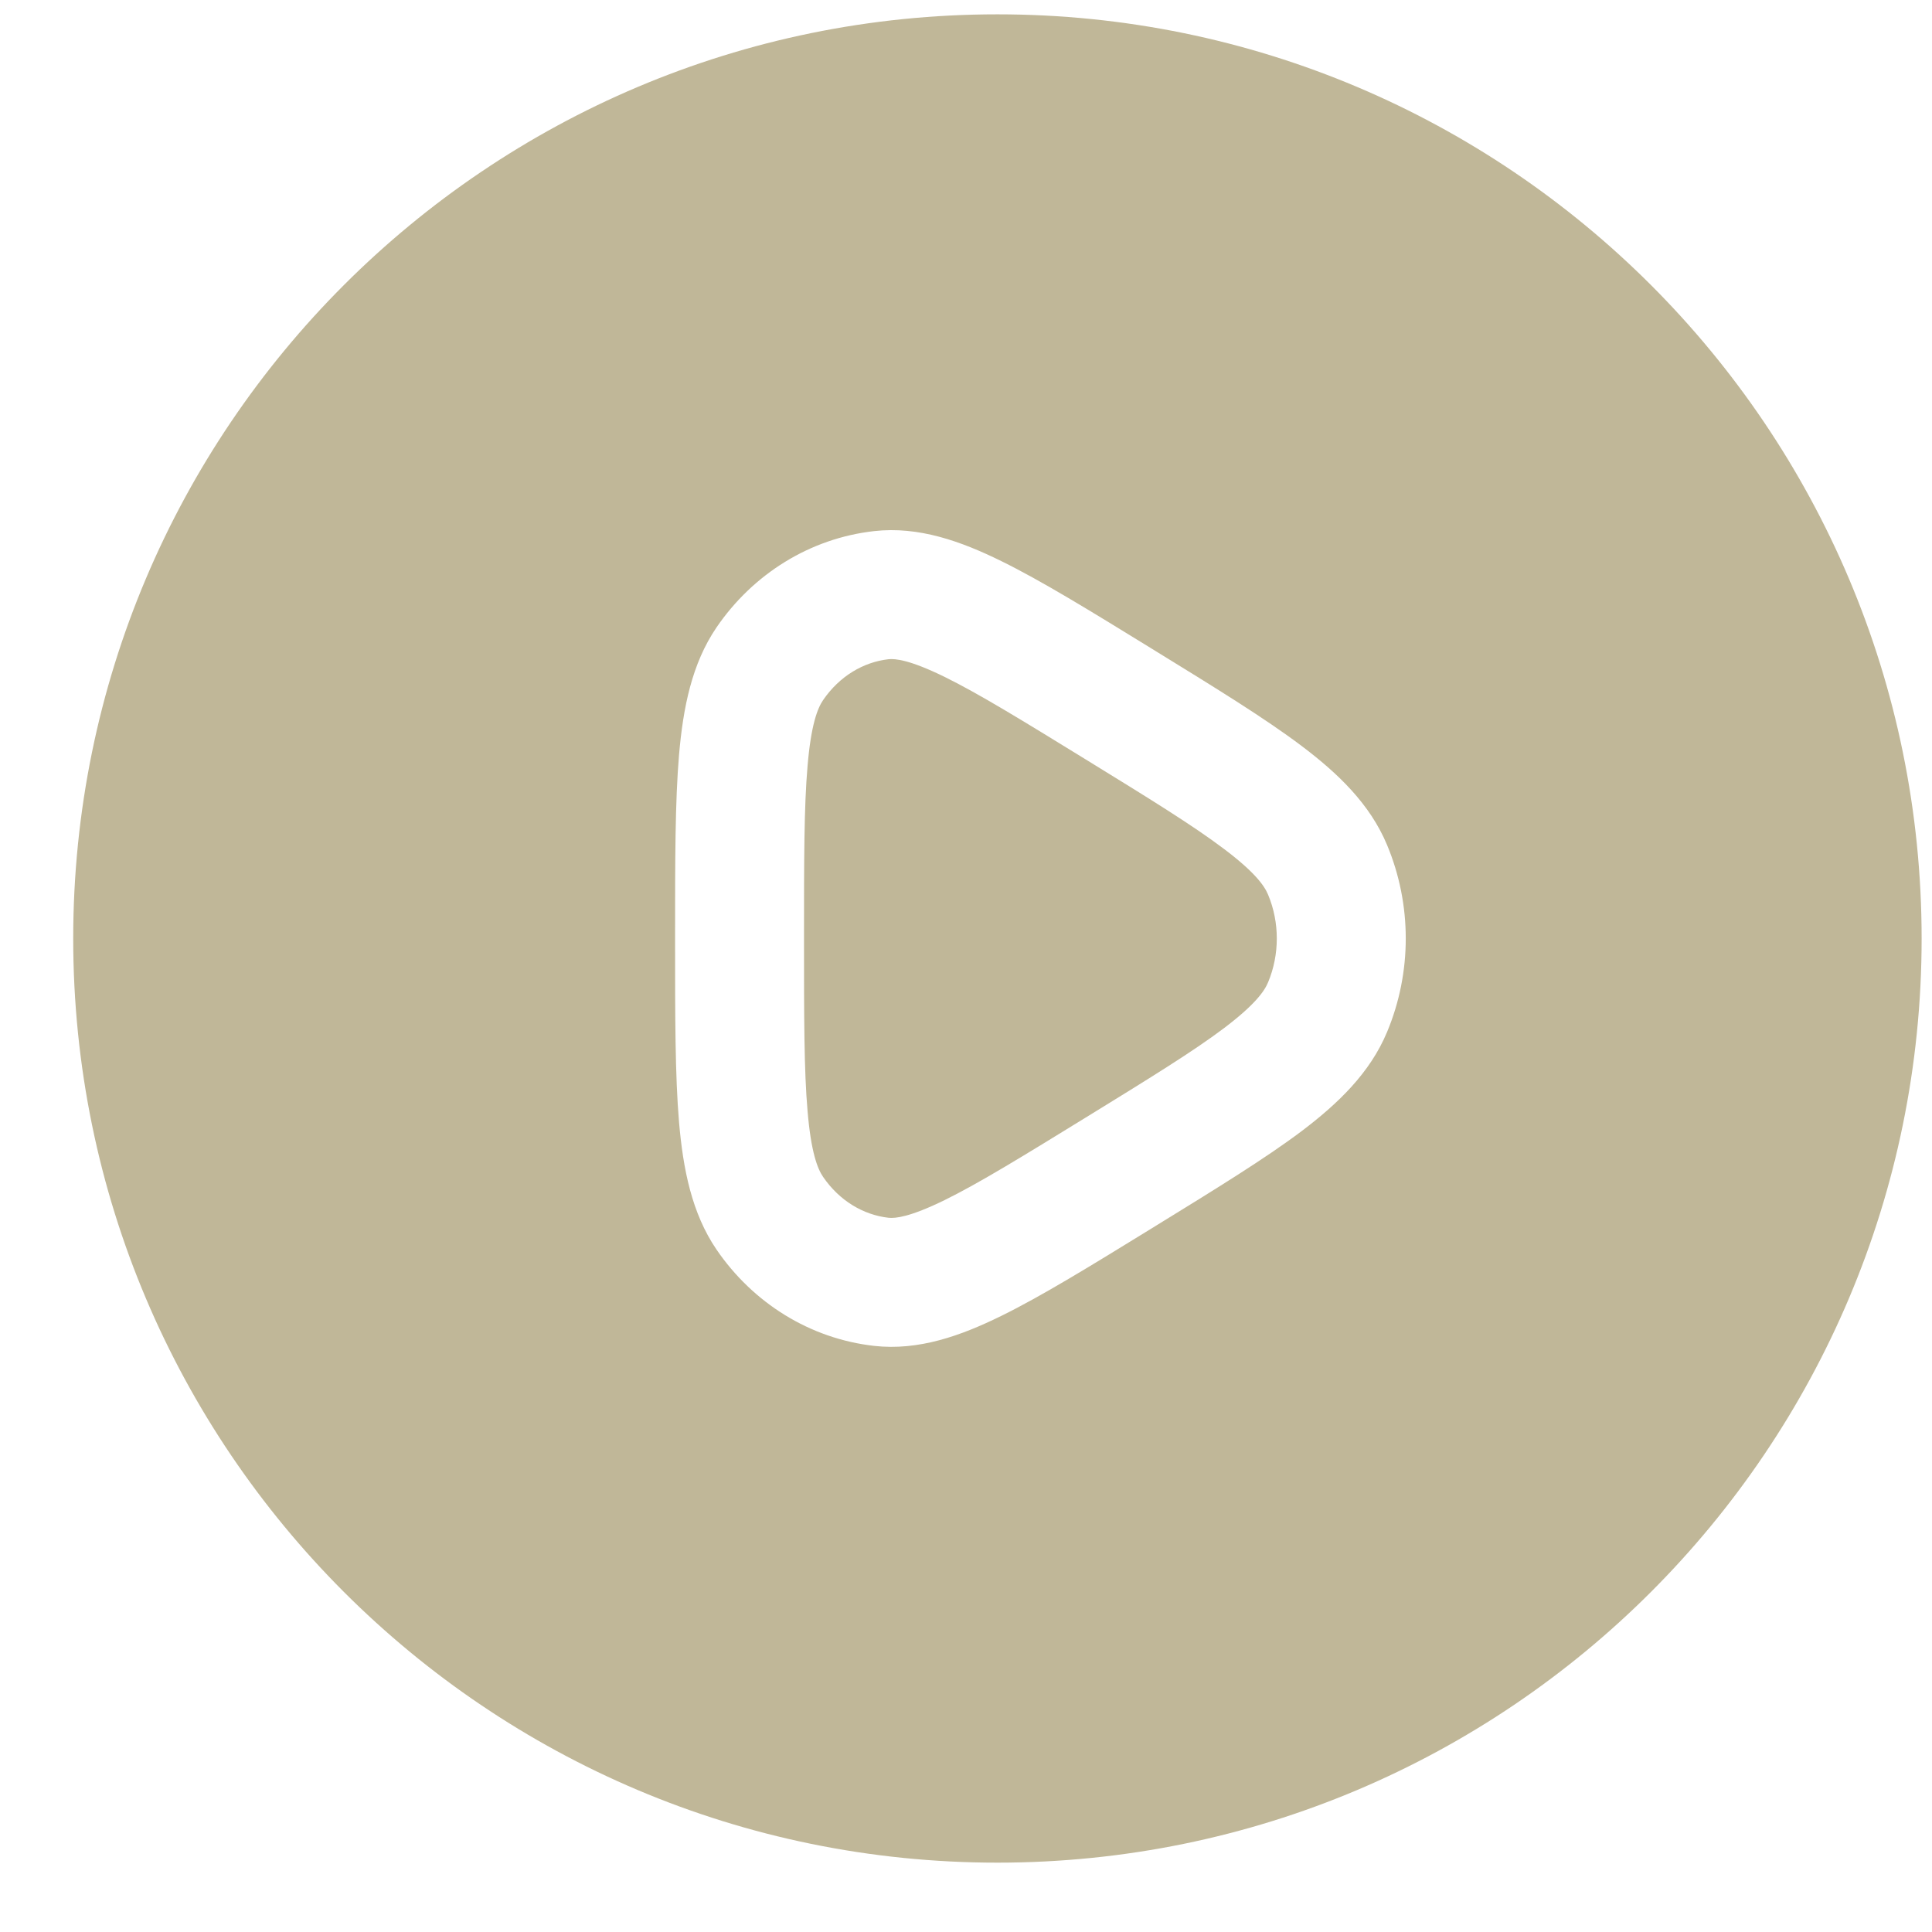
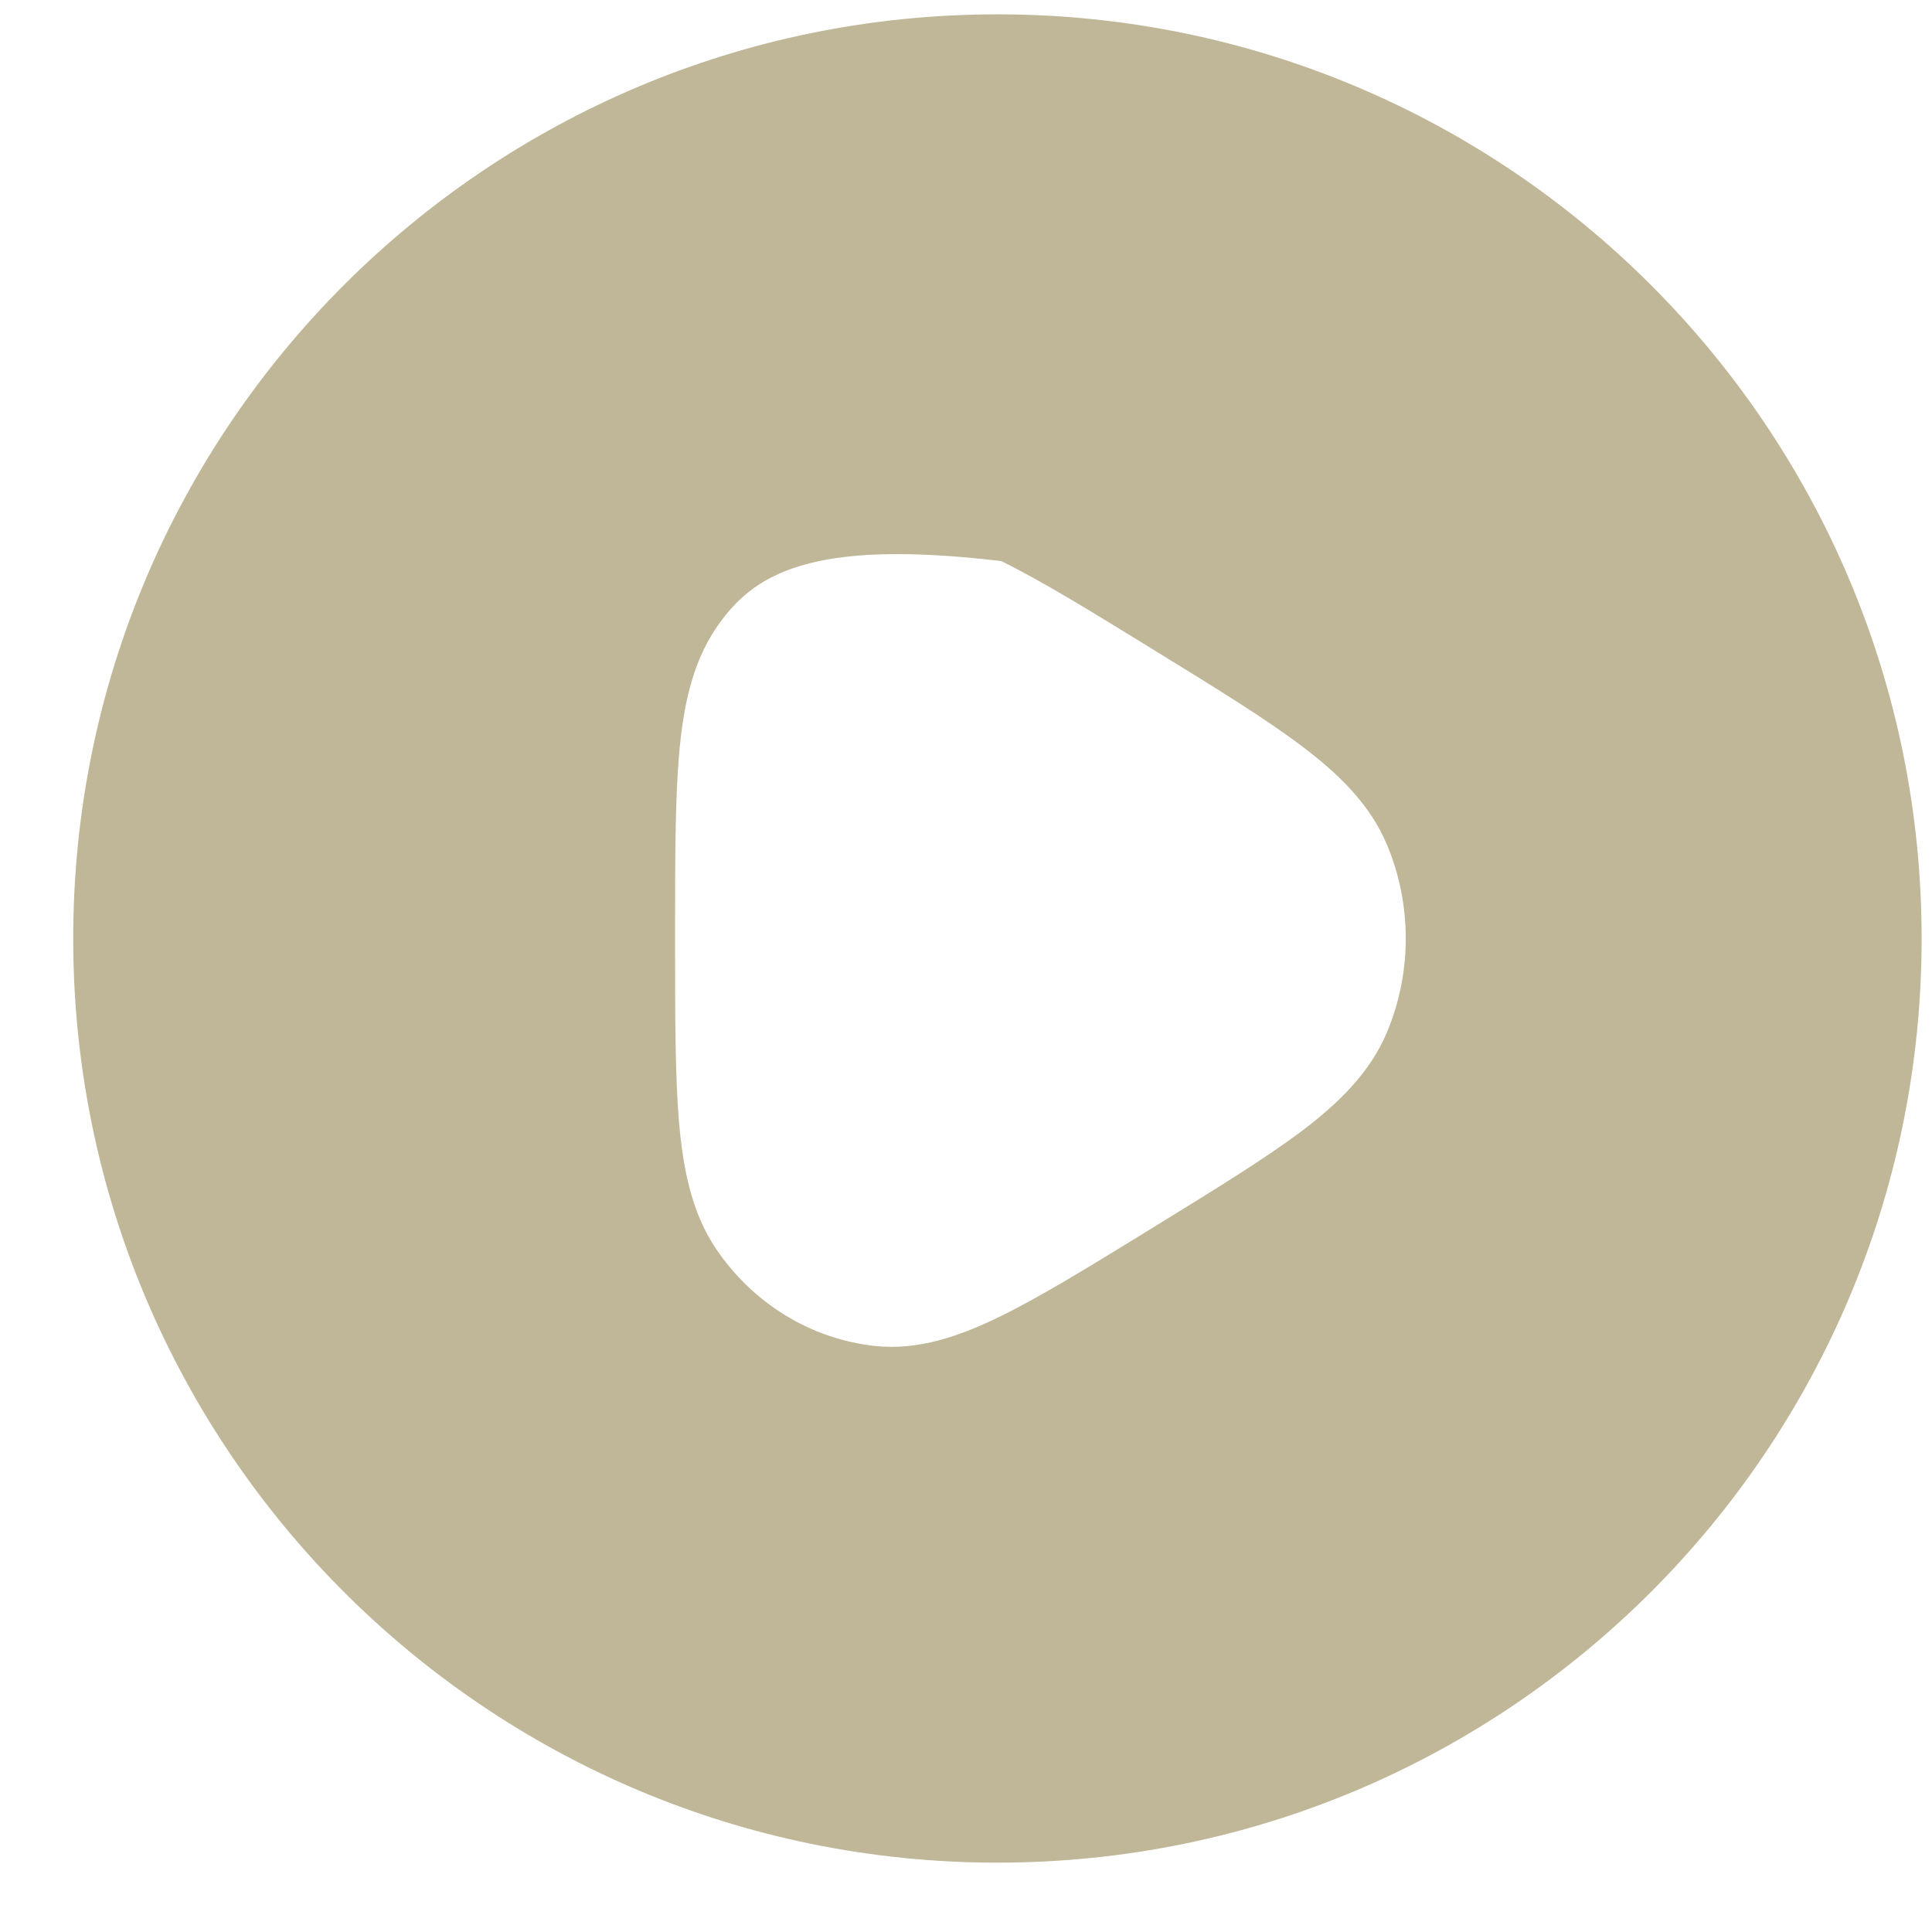
<svg xmlns="http://www.w3.org/2000/svg" width="19" height="19" viewBox="0 0 19 19" fill="none">
-   <path d="M8.738 6.483C8.804 6.476 8.947 6.489 9.288 6.656C9.624 6.821 10.054 7.085 10.678 7.469C11.302 7.853 11.732 8.118 12.035 8.347C12.338 8.575 12.434 8.709 12.471 8.799C12.585 9.072 12.585 9.387 12.471 9.66C12.434 9.75 12.338 9.884 12.035 10.113C11.732 10.341 11.302 10.606 10.678 10.99C10.054 11.374 9.624 11.638 9.288 11.803C8.947 11.97 8.804 11.983 8.738 11.976C8.491 11.948 8.255 11.809 8.094 11.573C8.04 11.494 7.976 11.332 7.942 10.928C7.907 10.53 7.907 9.996 7.907 9.23C7.907 8.463 7.907 7.929 7.942 7.531C7.976 7.128 8.04 6.965 8.094 6.886C8.255 6.65 8.491 6.511 8.738 6.483Z" fill="#C0B798" />
-   <path fill-rule="evenodd" clip-rule="evenodd" d="M0.72 9.23C0.72 4.21 4.79 0.141 9.809 0.141C14.829 0.141 18.898 4.21 18.898 9.23C18.898 14.249 14.829 18.318 9.809 18.318C4.79 18.318 0.72 14.249 0.72 9.23ZM11.315 6.372C10.725 6.009 10.244 5.713 9.847 5.518C9.449 5.322 9.034 5.174 8.597 5.223C7.965 5.294 7.405 5.645 7.046 6.171C6.803 6.528 6.718 6.961 6.678 7.422C6.639 7.881 6.639 8.47 6.639 9.199V9.26C6.639 9.989 6.639 10.578 6.678 11.037C6.718 11.498 6.803 11.931 7.046 12.288C7.405 12.814 7.965 13.165 8.597 13.236C9.034 13.285 9.449 13.137 9.847 12.941C10.244 12.746 10.725 12.45 11.315 12.087L11.37 12.053C11.96 11.69 12.441 11.394 12.798 11.126C13.159 10.853 13.473 10.552 13.641 10.149C13.886 9.563 13.886 8.896 13.641 8.31C13.473 7.907 13.159 7.606 12.798 7.334C12.441 7.065 11.96 6.769 11.37 6.406L11.315 6.372Z" fill="#C0B798" />
+   <path fill-rule="evenodd" clip-rule="evenodd" d="M0.72 9.23C0.72 4.21 4.79 0.141 9.809 0.141C14.829 0.141 18.898 4.21 18.898 9.23C18.898 14.249 14.829 18.318 9.809 18.318C4.79 18.318 0.72 14.249 0.72 9.23ZM11.315 6.372C10.725 6.009 10.244 5.713 9.847 5.518C7.965 5.294 7.405 5.645 7.046 6.171C6.803 6.528 6.718 6.961 6.678 7.422C6.639 7.881 6.639 8.47 6.639 9.199V9.26C6.639 9.989 6.639 10.578 6.678 11.037C6.718 11.498 6.803 11.931 7.046 12.288C7.405 12.814 7.965 13.165 8.597 13.236C9.034 13.285 9.449 13.137 9.847 12.941C10.244 12.746 10.725 12.45 11.315 12.087L11.37 12.053C11.96 11.69 12.441 11.394 12.798 11.126C13.159 10.853 13.473 10.552 13.641 10.149C13.886 9.563 13.886 8.896 13.641 8.31C13.473 7.907 13.159 7.606 12.798 7.334C12.441 7.065 11.96 6.769 11.37 6.406L11.315 6.372Z" fill="#C0B798" />
</svg>